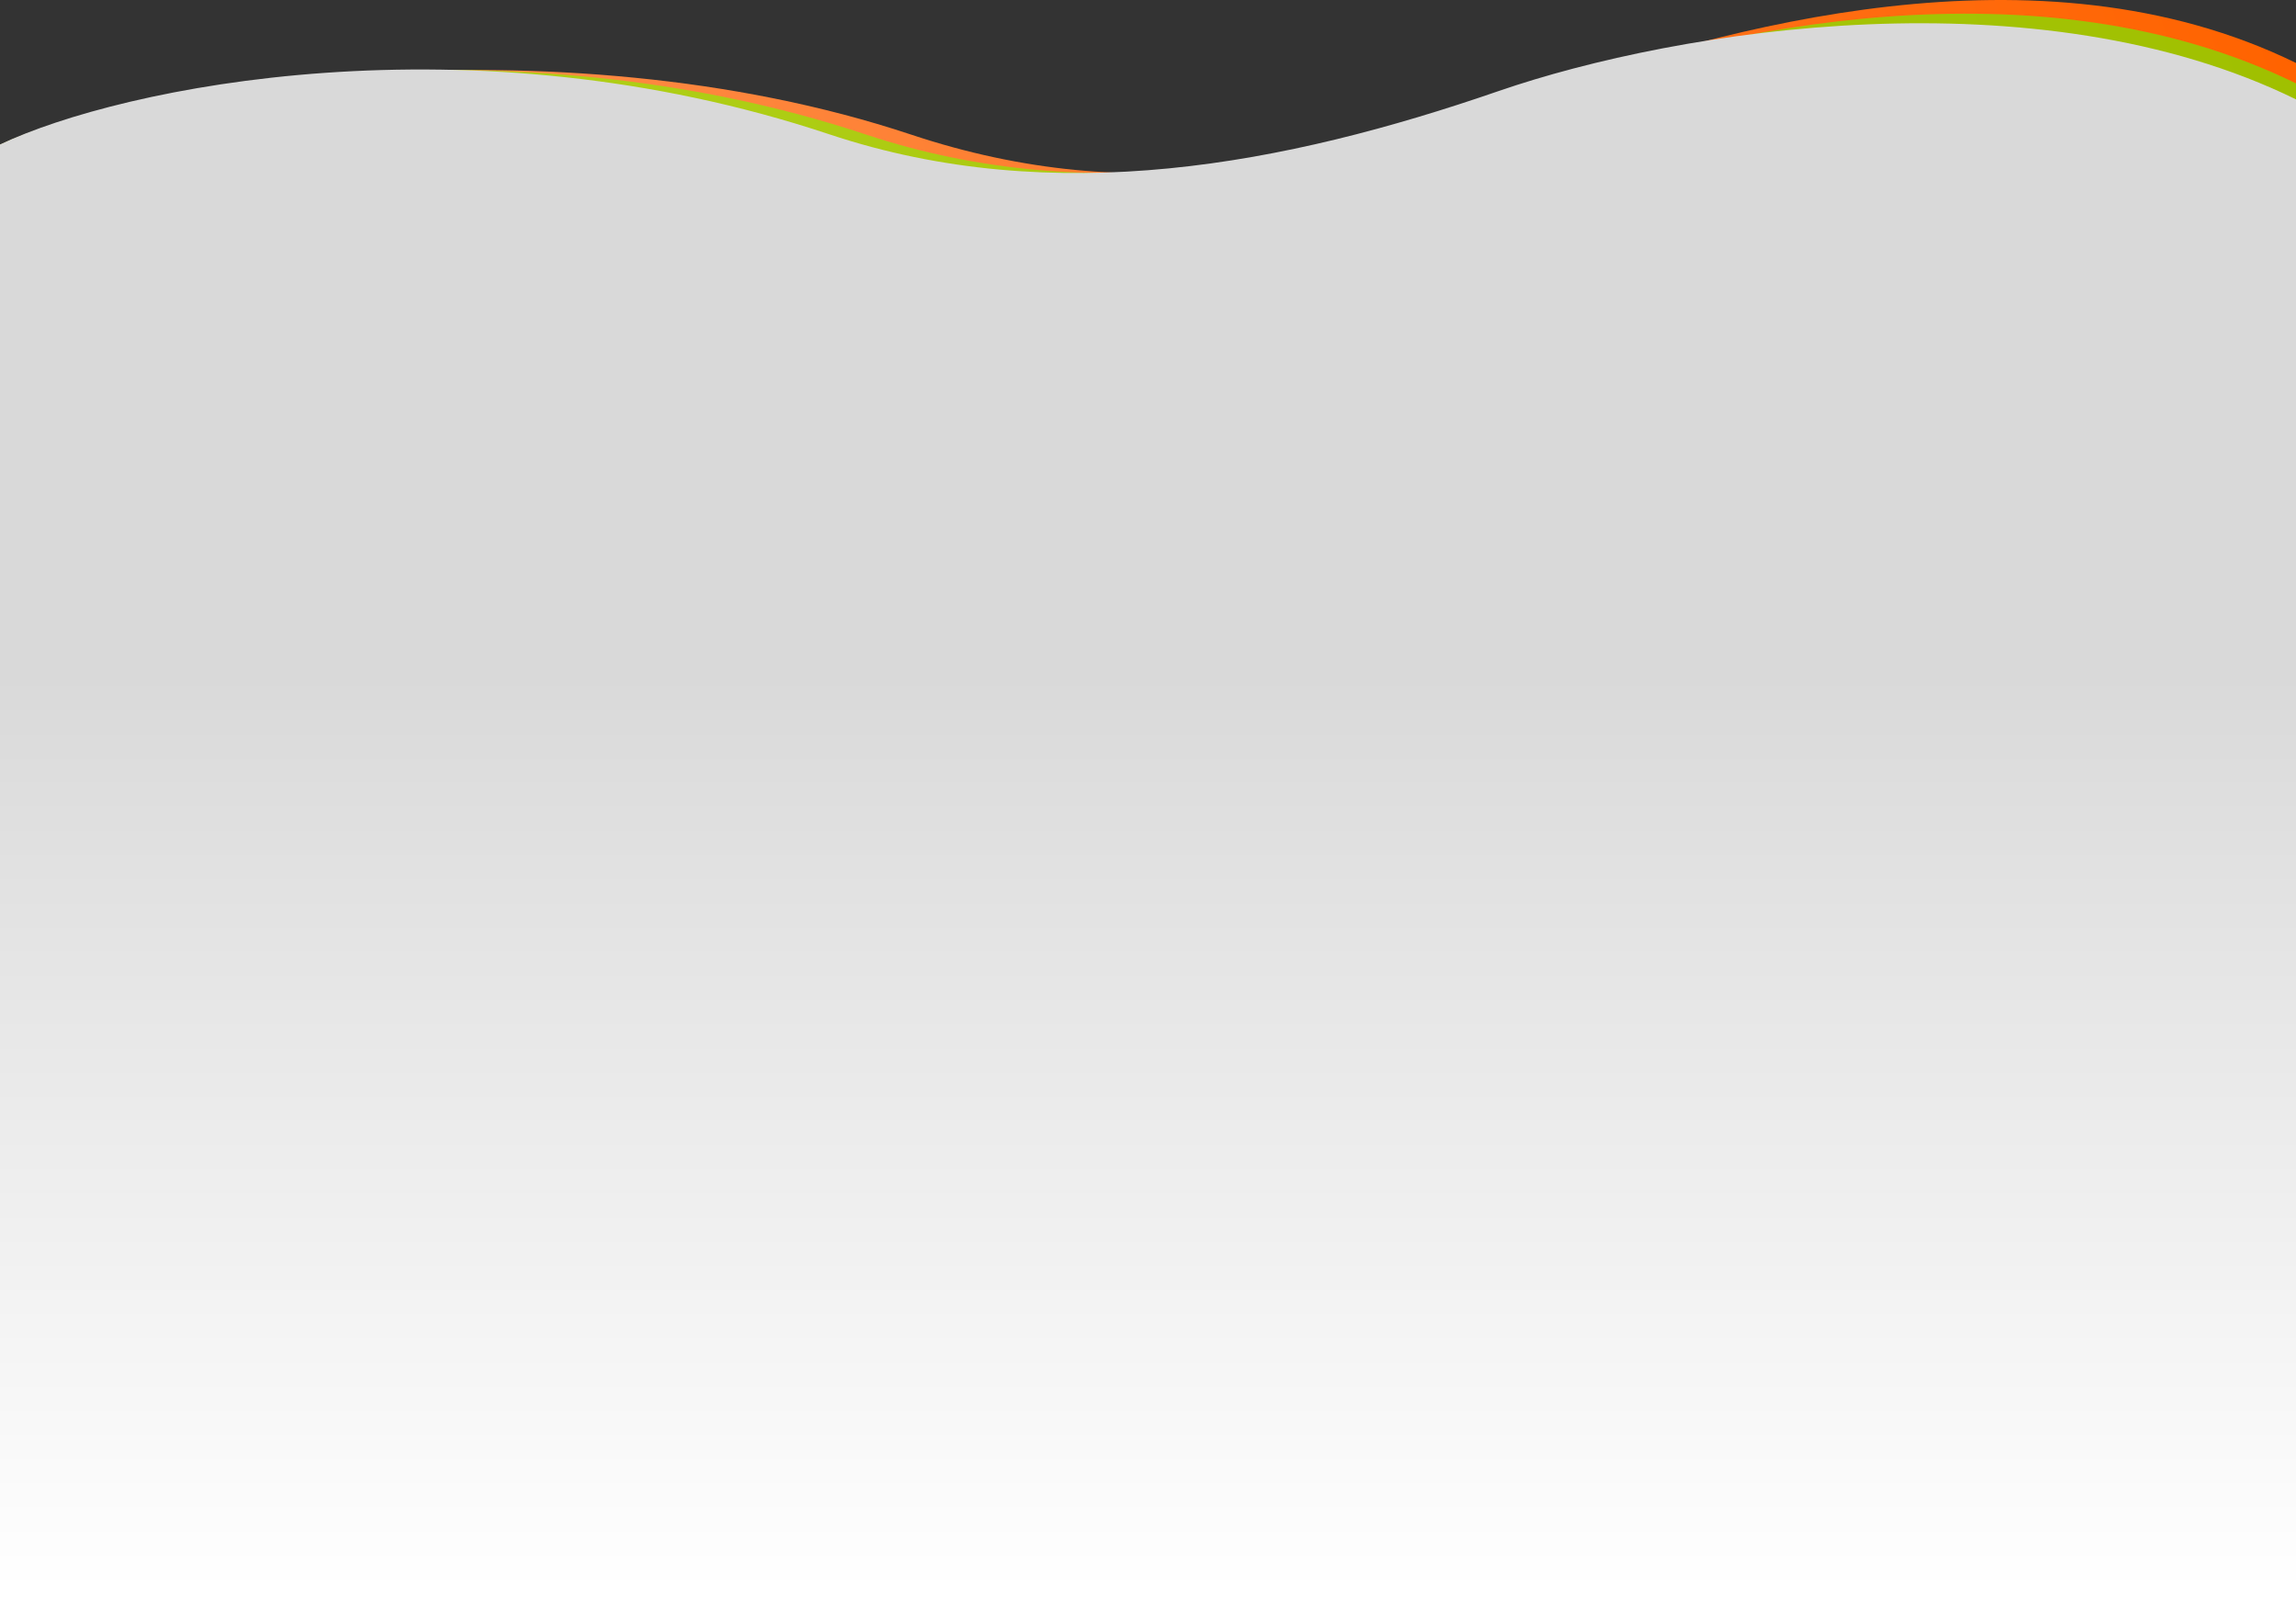
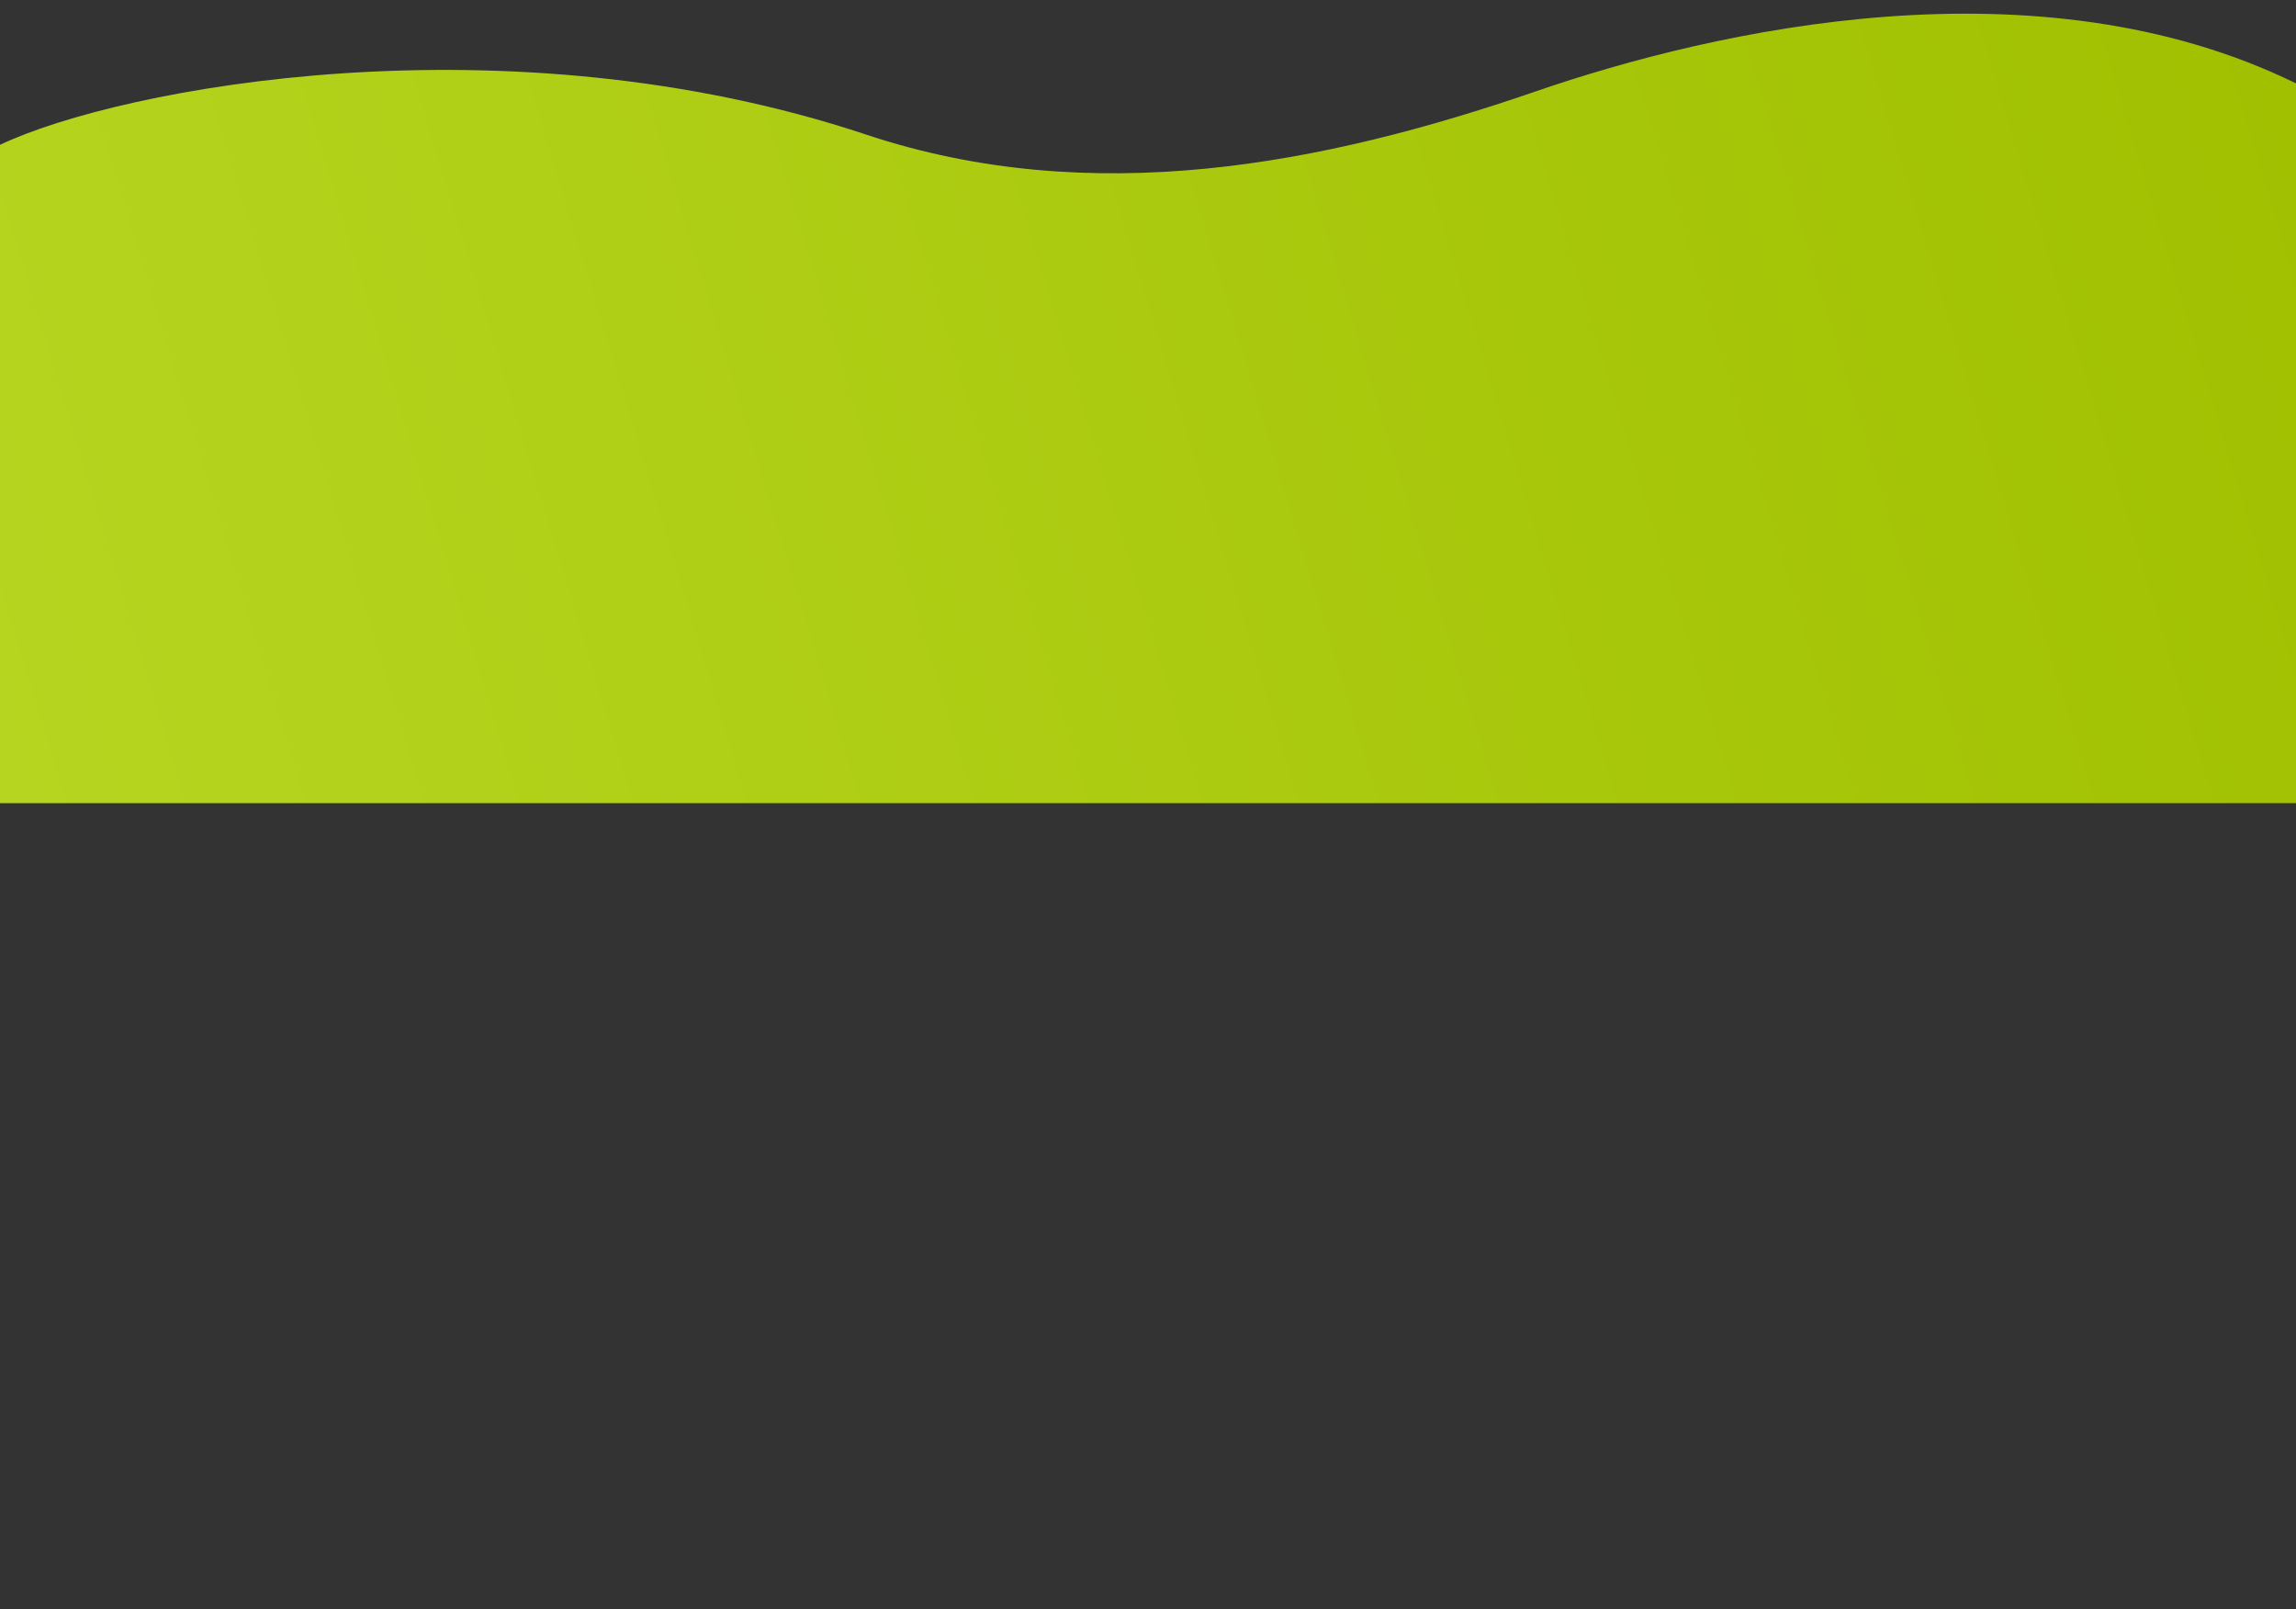
<svg xmlns="http://www.w3.org/2000/svg" width="1678" height="1176" viewBox="0 0 1678 1176" fill="none">
  <rect x="0" y="0" width="1678" height="1176" fill="#333333" stroke="none" />
  <g clip-path="url(#clip0_2323_89)">
-     <path d="M666 98.412C403.269 10.994 88.667 63.81 0 105.898V587H1678V46.012C1489.5 -46.314 1257.5 21.322 1125 66.972C969.998 120.374 831 153.312 666 98.412Z" fill="url(#paint0_linear_2323_89)" />
    <path d="M633 98.365C370.269 10.938 88.667 63.759 0 105.851V587H1678V60.933C1489.5 -31.402 1254.5 21.267 1122 66.922C967 120.329 798 153.27 633 98.365Z" fill="url(#paint1_linear_2323_89)" />
-     <path d="M606 98.126C343.269 10.545 88.667 63.459 0 105.626V1202H1678V72.628C1489.5 -19.87 1227.5 20.892 1095 66.627C940.003 120.129 771 153.129 606 98.126Z" fill="url(#paint2_linear_2323_89)" />
  </g>
  <defs>
    <linearGradient id="paint0_linear_2323_89" x1="1678" y1="64.35" x2="0.526" y2="572.139" gradientUnits="userSpaceOnUse">
      <stop stop-color="#FF6300" />
      <stop offset="1" stop-color="#FD9A60" />
    </linearGradient>
    <linearGradient id="paint1_linear_2323_89" x1="1678" y1="64.299" x2="0.498" y2="572.047" gradientUnits="userSpaceOnUse">
      <stop stop-color="#A0C000" />
      <stop offset="1" stop-color="#B6D520" />
    </linearGradient>
    <linearGradient id="paint2_linear_2323_89" x1="839" y1="492.5" x2="839" y2="1163.5" gradientUnits="userSpaceOnUse">
      <stop stop-color="#D9D9D9" />
      <stop offset="1" stop-color="white" />
    </linearGradient>
    <clipPath id="clip0_2323_89">
      <rect width="1678" height="1176" fill="white" />
    </clipPath>
  </defs>
</svg>